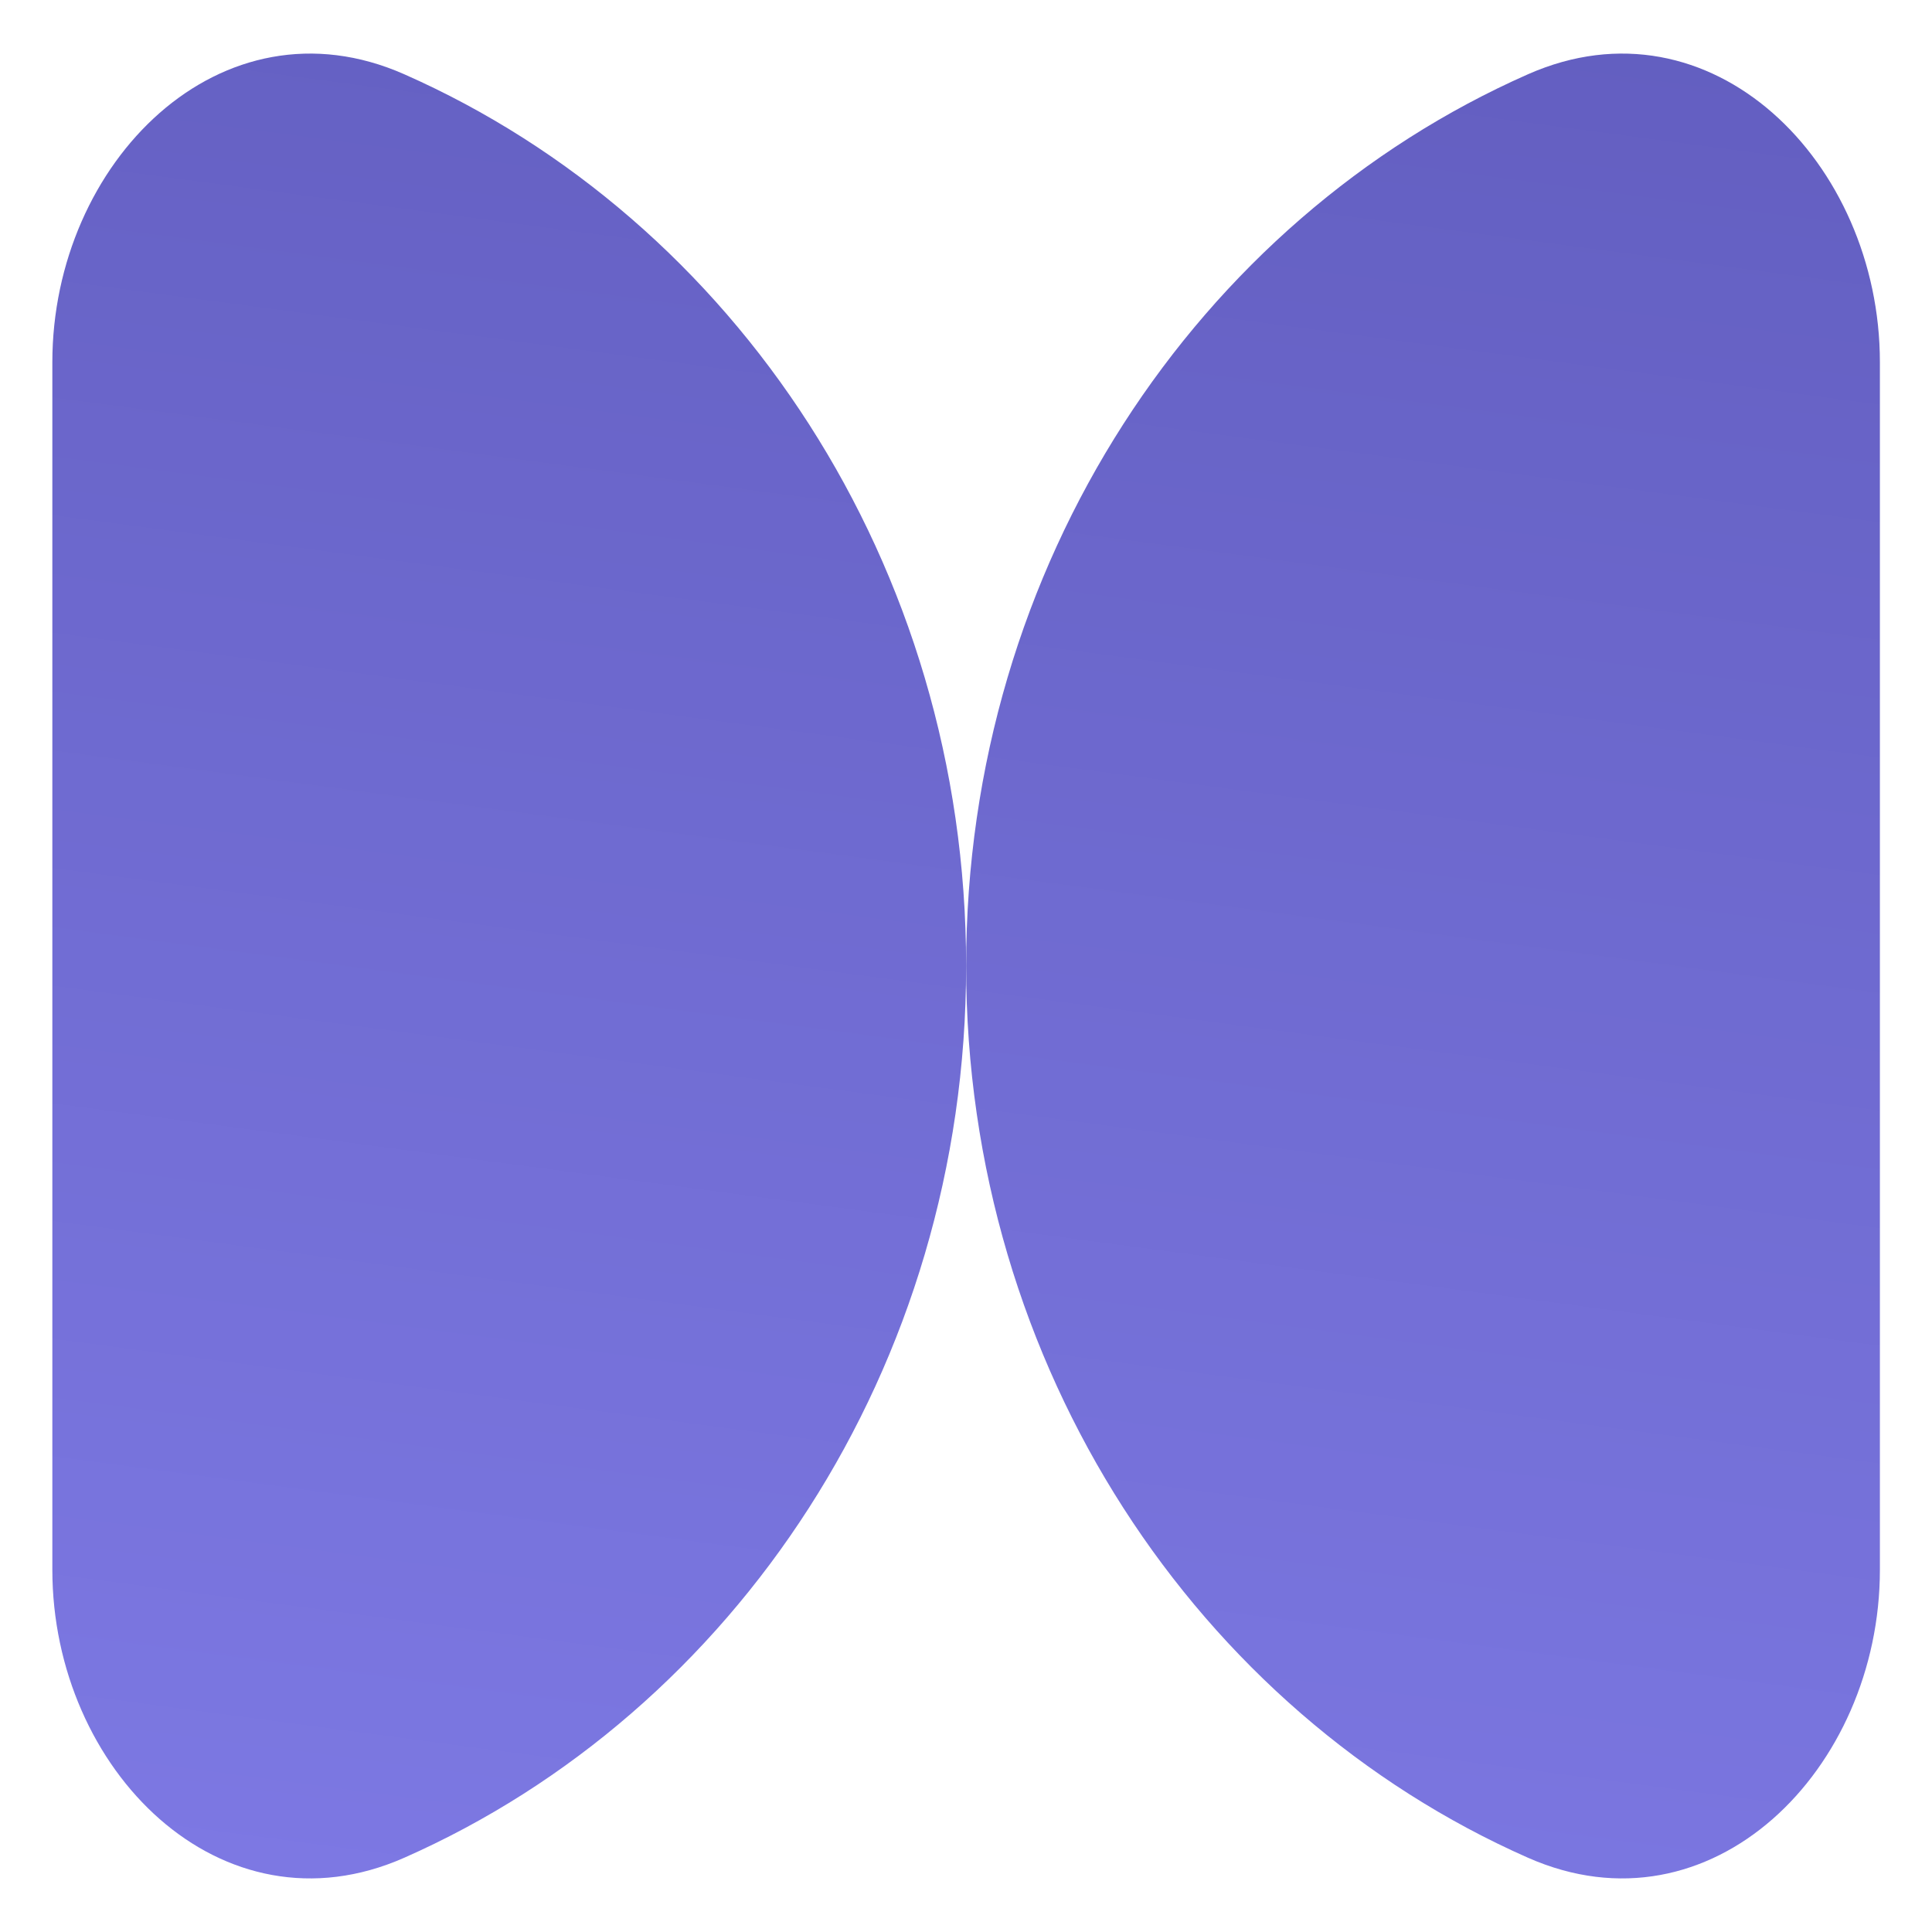
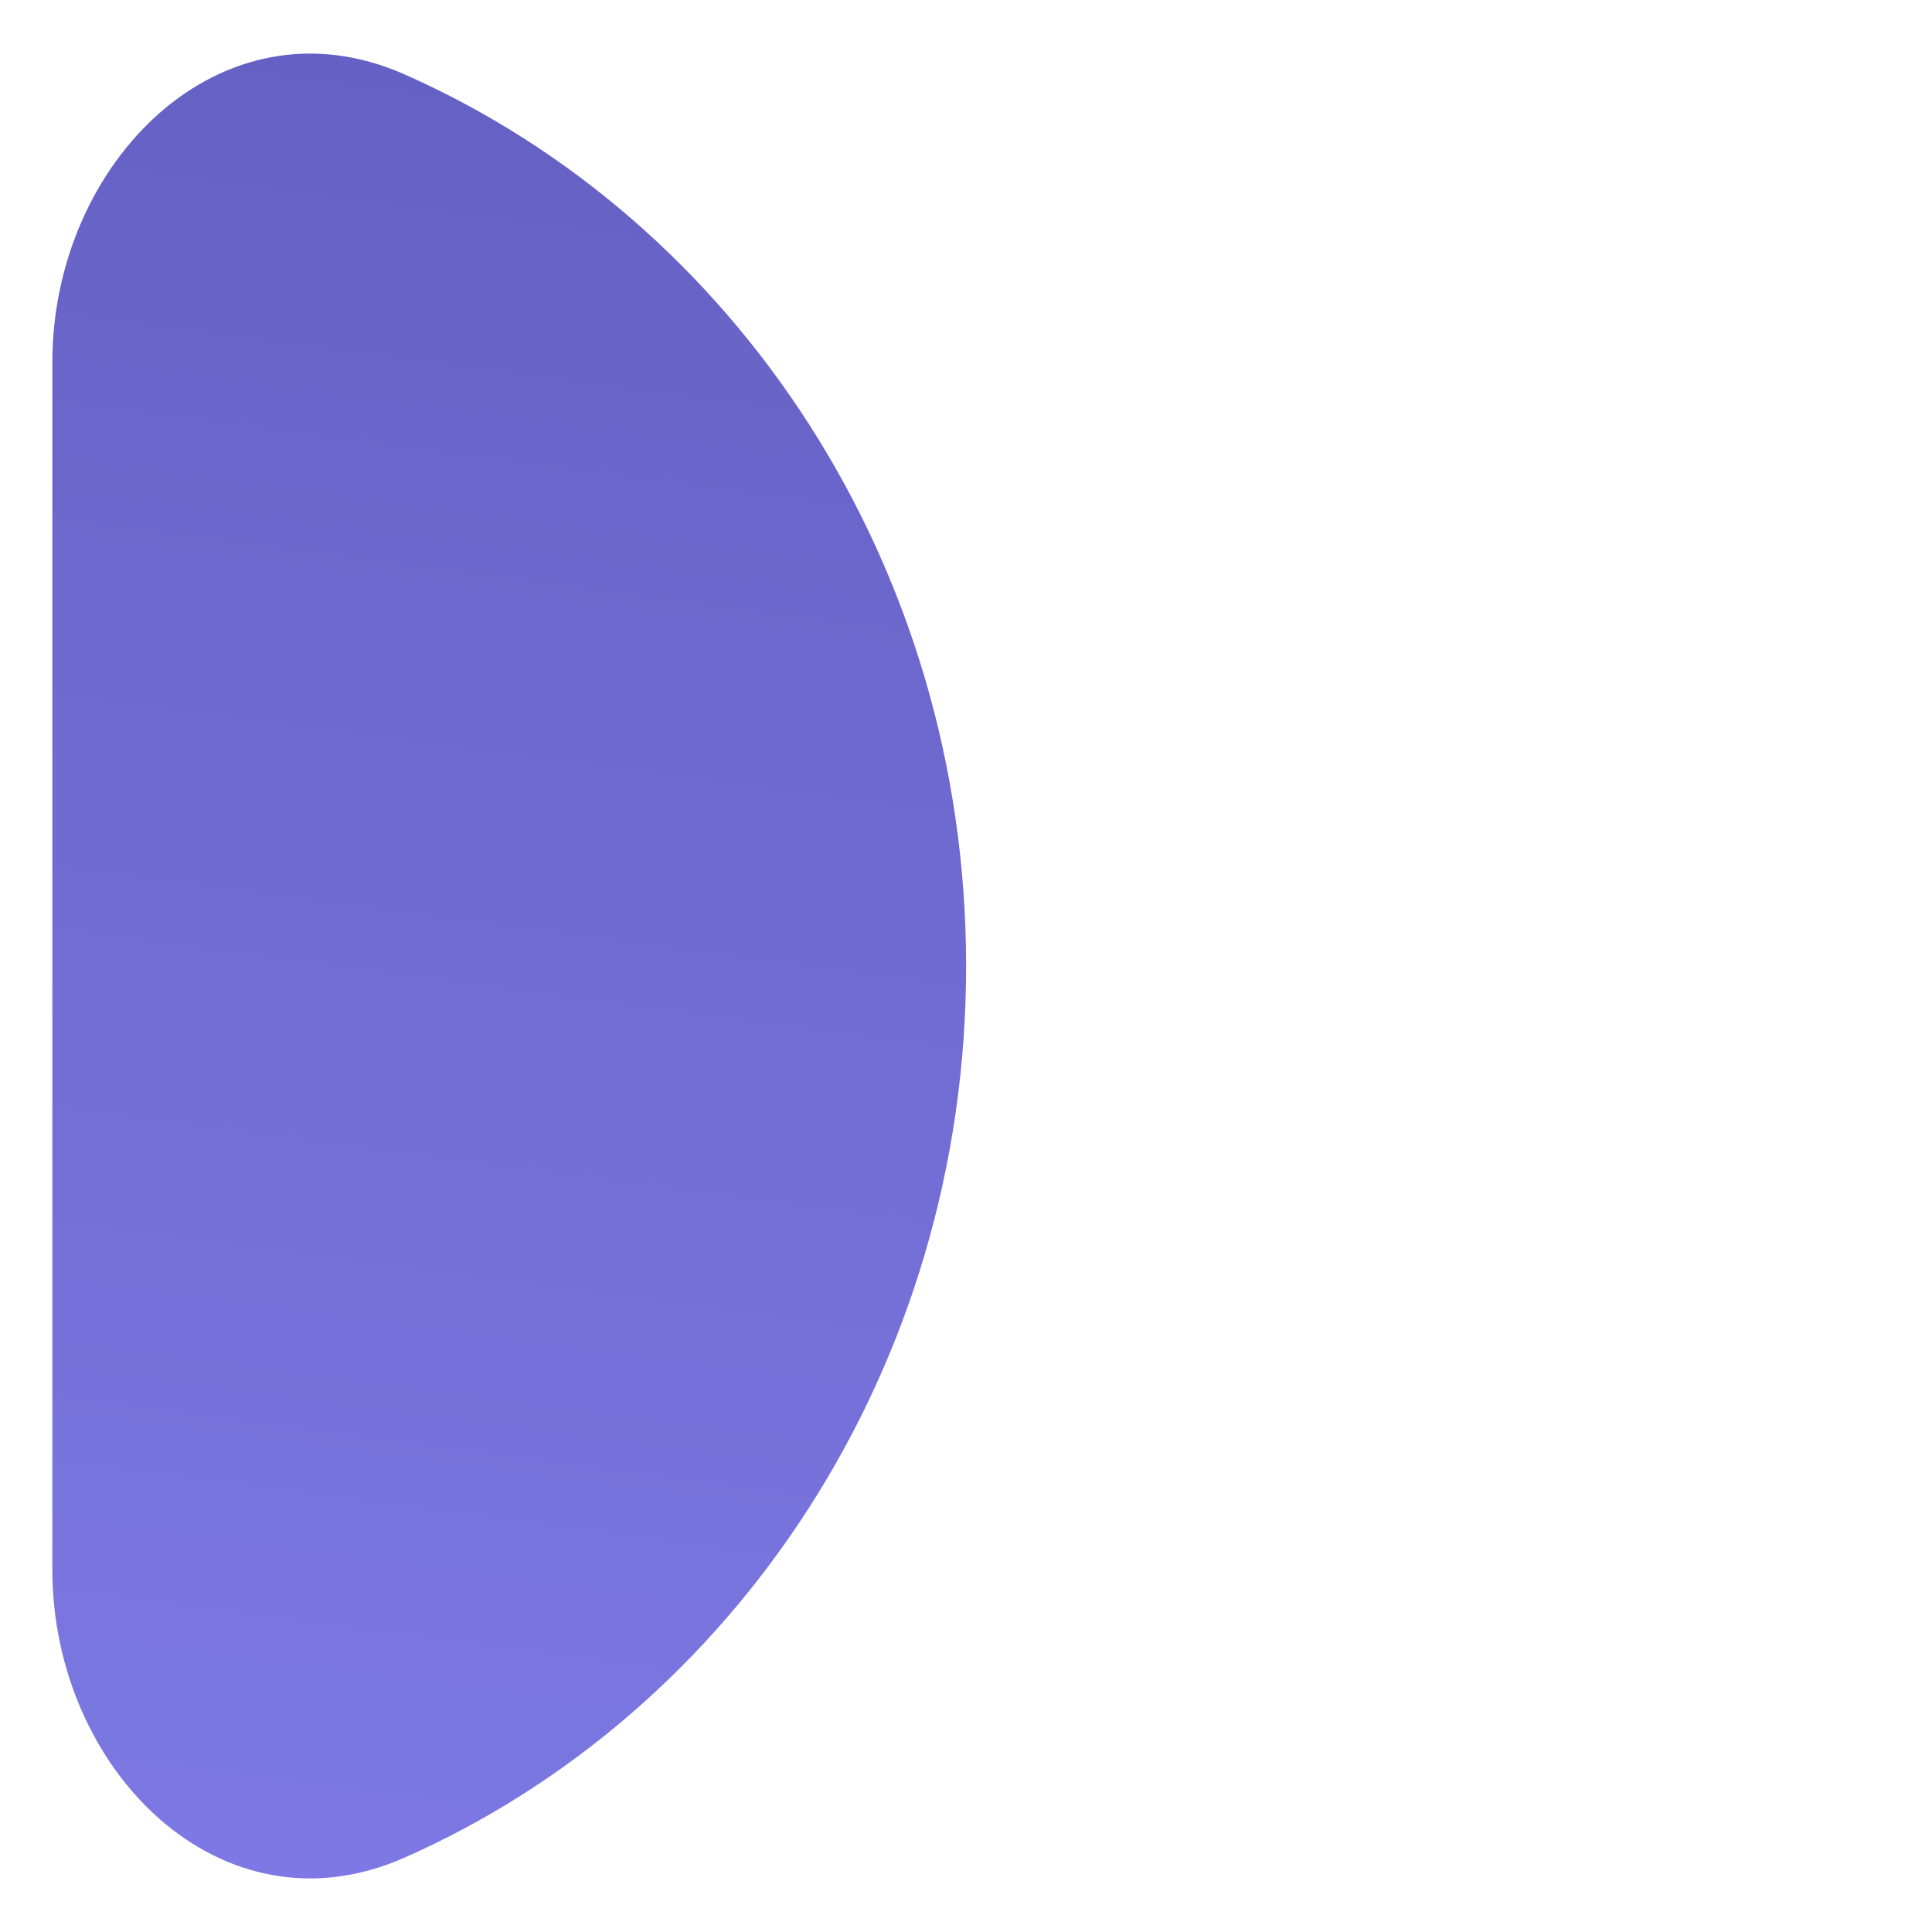
<svg xmlns="http://www.w3.org/2000/svg" width="32" height="32" viewBox="0 0 32 32" fill="none">
  <g opacity="0.75">
    <path d="M16.002 16C16.002 9.347 12.162 3.643 6.696 1.23C3.665 -0.109 0.867 2.686 0.867 6V26C0.867 29.314 3.665 32.109 6.696 30.77C12.162 28.357 16.002 22.653 16.002 16Z" fill="url(#paint0_linear_9788_11485)" />
-     <path d="M16.002 16C16.002 22.653 19.843 28.357 25.308 30.77C28.34 32.109 31.137 29.314 31.137 26V6C31.137 2.686 28.34 -0.109 25.308 1.23C19.843 3.643 16.002 9.347 16.002 16Z" fill="url(#paint1_linear_9788_11485)" />
  </g>
  <defs>
    <linearGradient id="paint0_linear_9788_11485" x1="12" y1="48.5" x2="19.5" y2="-8" gradientUnits="userSpaceOnUse">
      <stop stop-color="#625CF0" />
      <stop offset="1" stop-color="#2721A1" />
    </linearGradient>
    <linearGradient id="paint1_linear_9788_11485" x1="12" y1="48.5" x2="19.5" y2="-8" gradientUnits="userSpaceOnUse">
      <stop stop-color="#625CF0" />
      <stop offset="1" stop-color="#2721A1" />
    </linearGradient>
  </defs>
</svg>